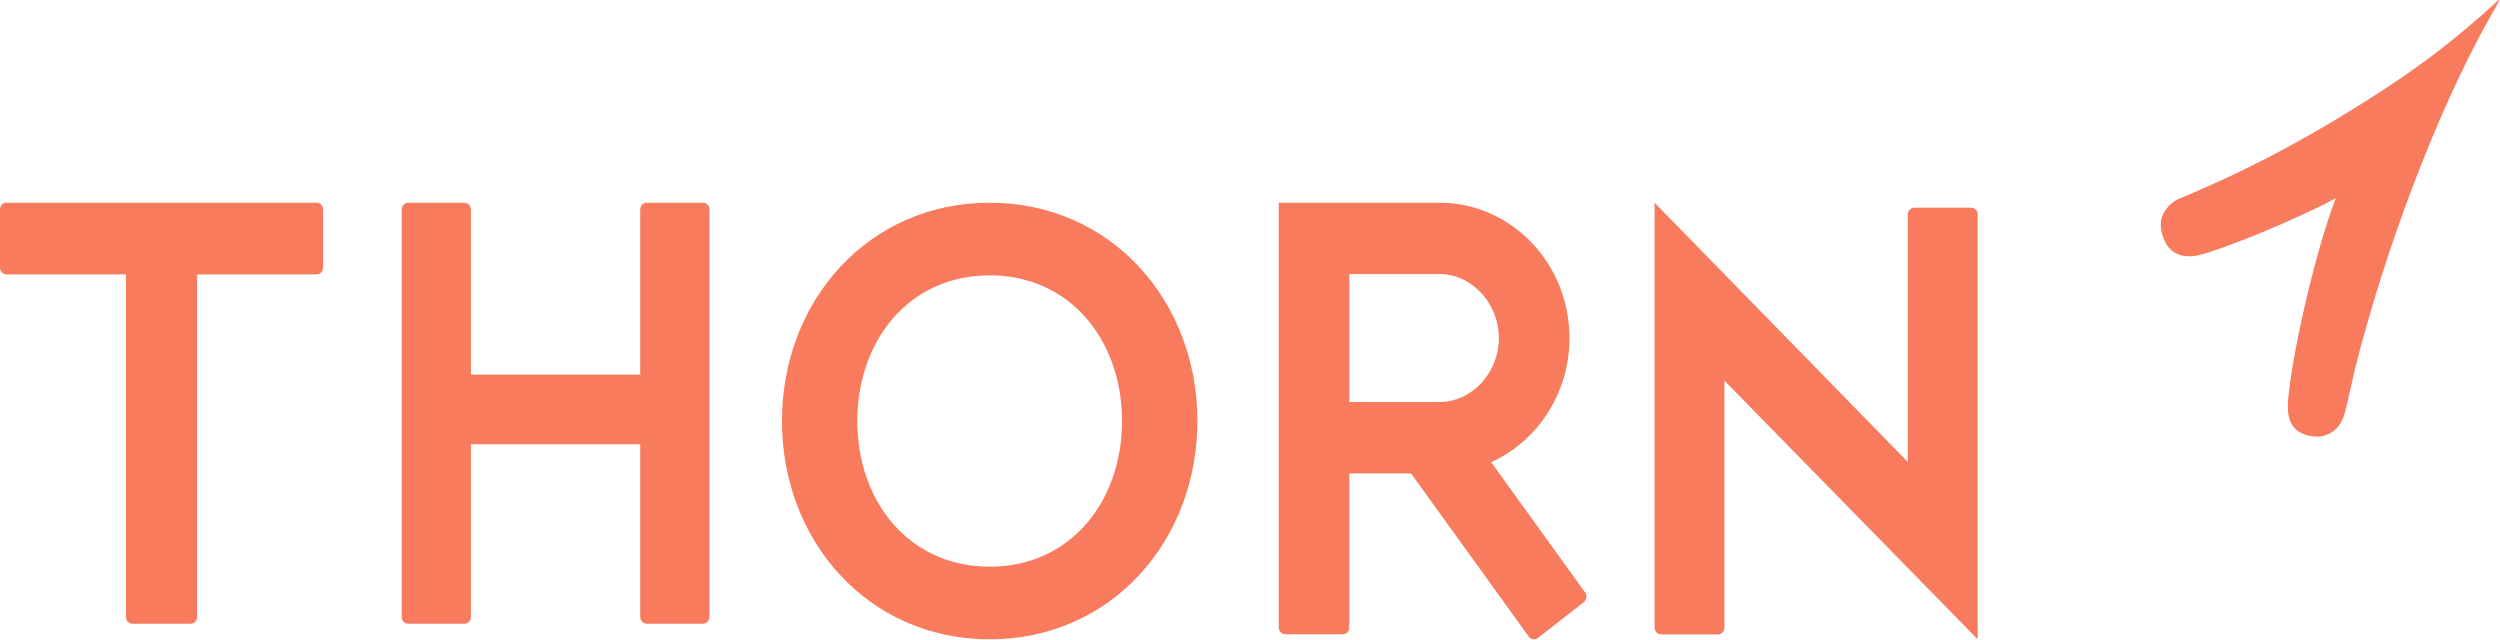
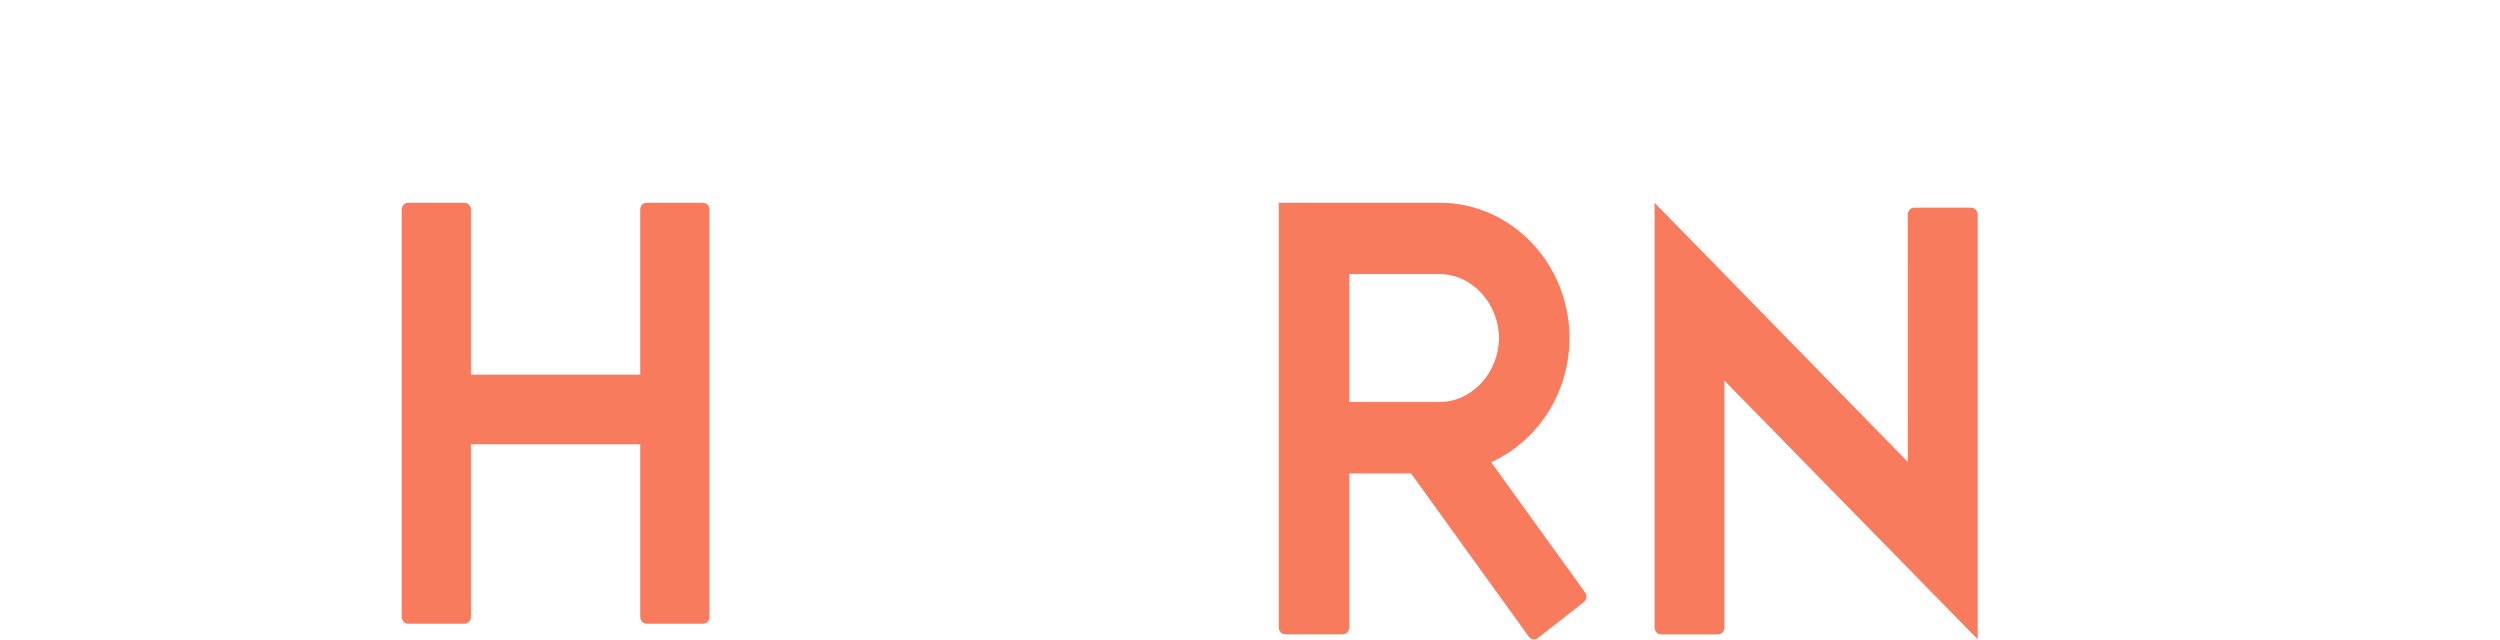
<svg xmlns="http://www.w3.org/2000/svg" width="129px" height="33px" viewBox="0 0 129 33" version="1.1">
  <title>B066508B-257B-4B9D-8D13-98C108B0916E</title>
  <g id="Safer-2.0-Design" stroke="none" stroke-width="1" fill="none" fill-rule="evenodd">
    <g id="4_About" transform="translate(-100, -5463)" fill="#f87b5e">
      <g id="footer" transform="translate(0, 5017)">
        <g id="footer2">
          <g transform="translate(0, 412)">
            <g id="-thorn-logo" transform="translate(100, 34)">
-               <path d="M128.958,0.041 C128.973,0.014 128.94,-0.013 128.918,0.007 L127.975,0.861 C126.011,2.556 124.4,3.775 121.554,5.543 C118.418,7.491 115.752,8.859 112.872,10.073 C112.74,10.129 112.609,10.184 112.476,10.239 C112.181,10.361 111.938,10.567 111.769,10.796 C111.68,10.917 111.611,11.044 111.567,11.169 C111.432,11.554 111.494,11.987 111.693,12.425 C112.009,13.123 112.685,13.357 113.494,13.157 C114.723,12.854 118.381,11.378 120.523,10.232 C119.54,12.776 118.34,17.889 118.081,20.459 C118.007,21.188 117.983,22.19 119.081,22.469 C119.293,22.523 119.425,22.529 119.603,22.529 C119.665,22.529 119.729,22.523 119.793,22.512 C120.286,22.425 120.781,22.085 120.988,21.313 L120.988,21.314 C121.075,21.028 121.421,19.45 121.492,19.15 C121.493,19.143 121.494,19.138 121.494,19.133 C123.037,12.95 125.725,5.84 128.333,1.161 L128.958,0.041 Z" id="thorn_mark" />
              <path d="M102.049,11.066 C102.049,10.872 101.897,10.715 101.711,10.715 L98.781,10.715 C98.595,10.715 98.443,10.872 98.443,11.066 L98.444,23.838 L85.376,10.46 L85.376,32.382 C85.376,32.576 85.527,32.734 85.714,32.734 L88.643,32.734 C88.83,32.734 88.981,32.576 88.981,32.382 L88.981,19.642 L102.049,32.989 L102.049,11.066 Z" id="Fill-7" />
              <path d="M74.282,20.742 L69.624,20.742 L69.624,17.443 L69.624,14.143 L74.282,14.143 C75.971,14.143 77.344,15.682 77.344,17.443 C77.344,19.203 75.971,20.742 74.282,20.742 M81.793,30.571 L76.945,23.85 C79.32,22.775 80.985,20.308 80.985,17.443 C80.985,13.593 77.978,10.46 74.282,10.46 L65.983,10.46 L65.983,32.375 C65.983,32.571 66.136,32.73 66.324,32.73 L69.283,32.73 C69.471,32.73 69.624,32.571 69.624,32.375 L69.624,24.426 L72.807,24.426 L78.881,32.847 C78.995,33.004 79.209,33.036 79.36,32.918 L81.725,31.068 C81.876,30.95 81.906,30.728 81.793,30.571" id="Fill-3" />
-               <path d="M51.067,29.241 C46.898,29.241 44.238,25.869 44.238,21.725 C44.238,17.58 46.898,14.208 51.067,14.208 C55.237,14.208 57.897,17.58 57.897,21.725 C57.897,25.869 55.237,29.241 51.067,29.241 M51.067,10.46 C44.819,10.46 40.349,15.513 40.349,21.725 C40.349,27.936 44.819,32.989 51.067,32.989 C57.316,32.989 61.786,27.936 61.786,21.725 C61.786,15.513 57.316,10.46 51.067,10.46" id="Fill-5" />
              <path d="M36.272,10.46 L33.37,10.46 C33.185,10.46 33.036,10.615 33.036,10.807 L33.036,19.33 L24.3,19.33 L24.3,10.807 C24.3,10.615 24.15,10.46 23.965,10.46 L21.063,10.46 C20.878,10.46 20.728,10.615 20.728,10.807 L20.728,31.838 C20.728,32.029 20.878,32.184 21.063,32.184 L23.965,32.184 C24.15,32.184 24.3,32.029 24.3,31.838 L24.3,22.923 L33.036,22.923 L33.036,31.838 C33.036,32.029 33.185,32.184 33.37,32.184 L36.272,32.184 C36.457,32.184 36.607,32.029 36.607,31.838 L36.607,10.807 C36.607,10.615 36.457,10.46 36.272,10.46" id="Fill-1" />
-               <path d="M16.339,10.46 L0.333,10.46 C0.149,10.46 0,10.615 0,10.807 L0,13.812 C0,14.003 0.149,14.158 0.333,14.158 L6.502,14.158 L6.502,31.838 C6.502,32.029 6.651,32.184 6.835,32.184 L9.837,32.184 C10.022,32.184 10.171,32.029 10.171,31.838 L10.171,14.158 L16.339,14.158 C16.524,14.158 16.673,14.003 16.673,13.812 L16.673,10.807 C16.673,10.615 16.524,10.46 16.339,10.46" id="Fill-9" />
            </g>
          </g>
        </g>
      </g>
    </g>
  </g>
</svg>